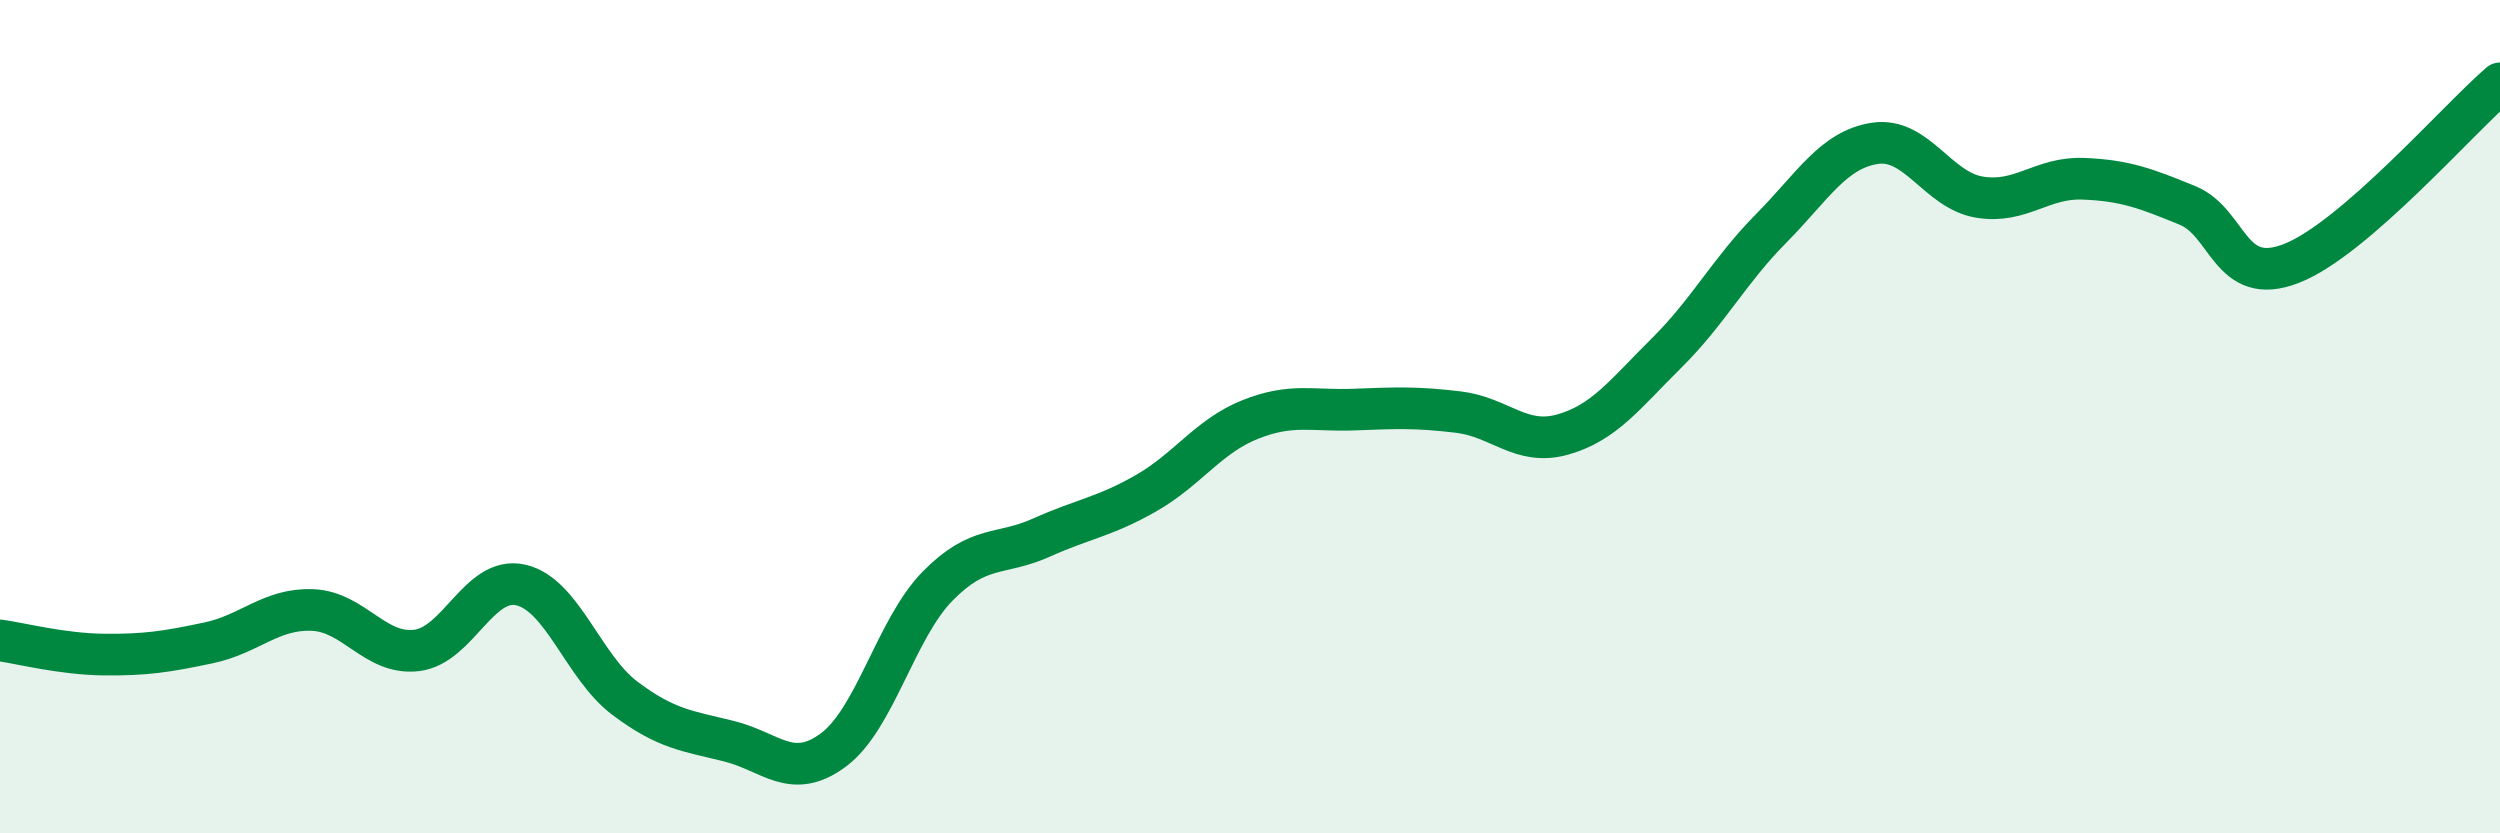
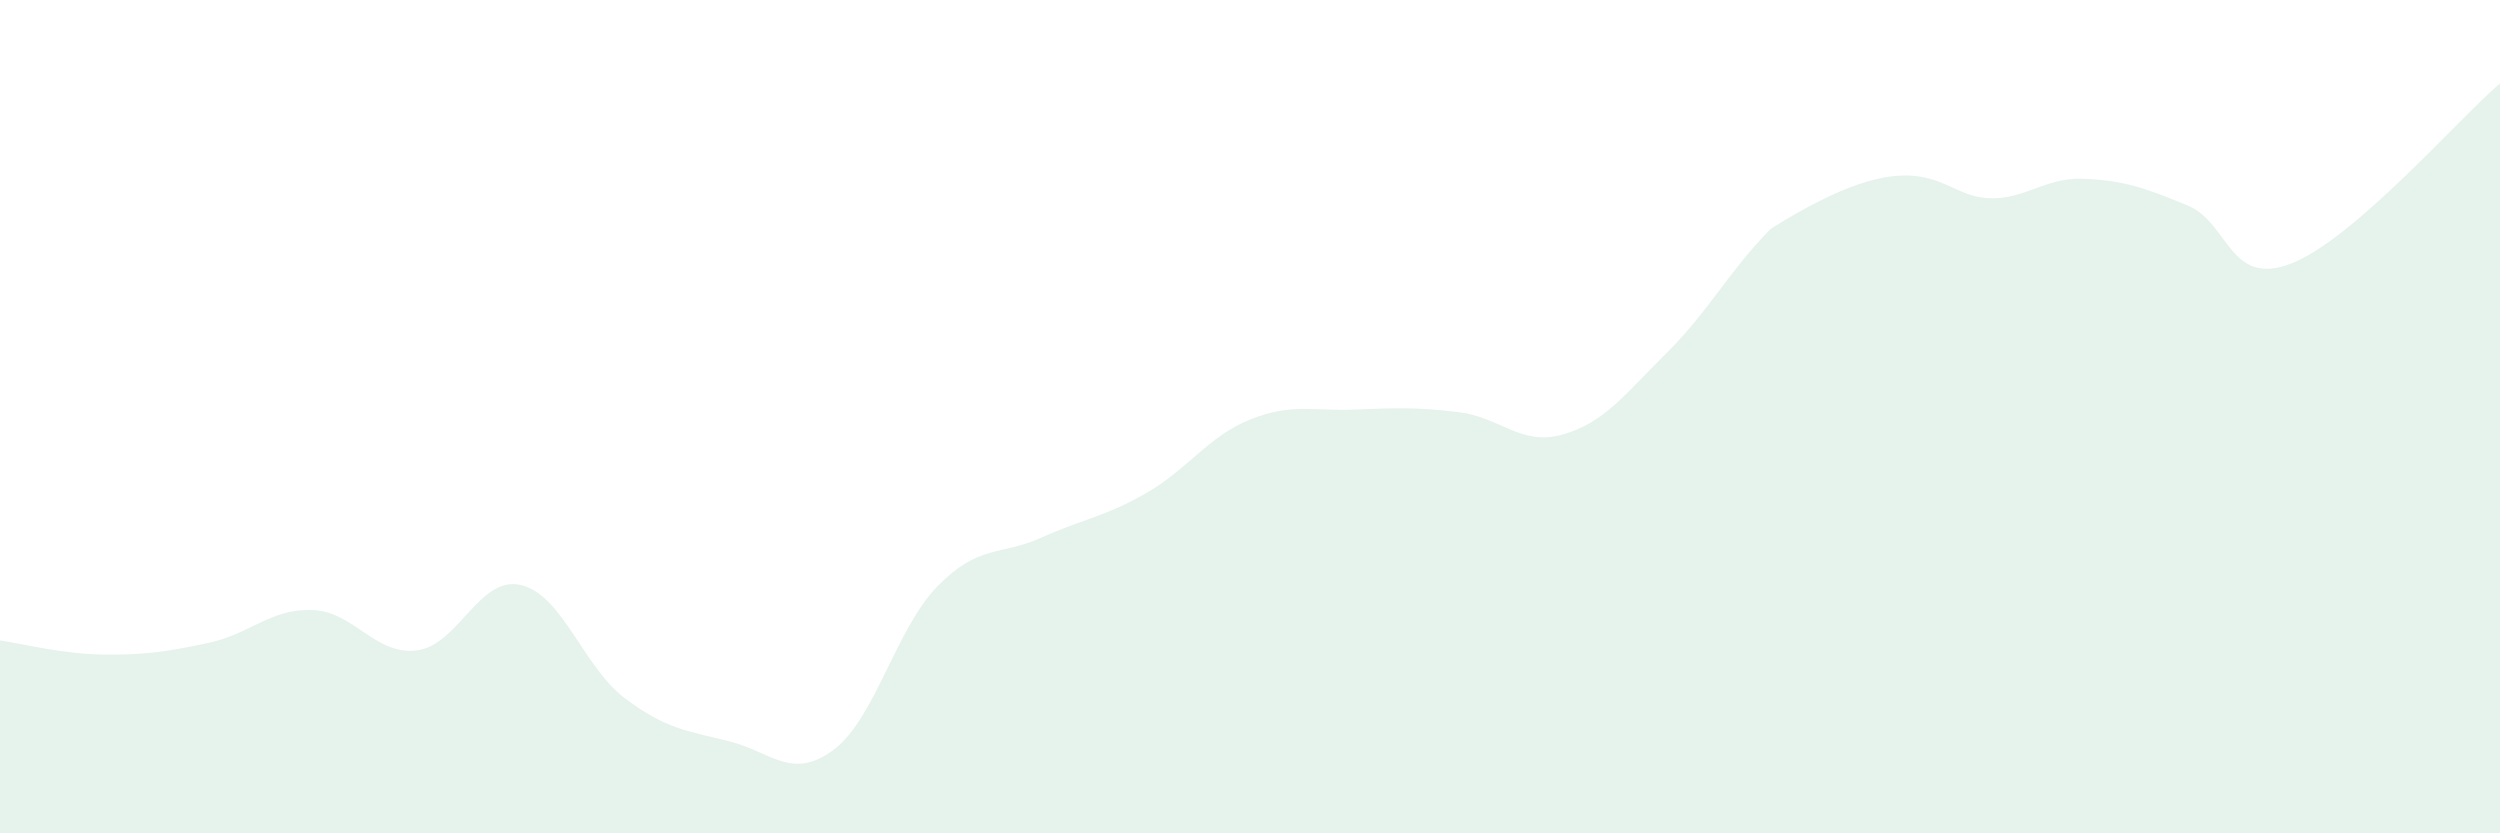
<svg xmlns="http://www.w3.org/2000/svg" width="60" height="20" viewBox="0 0 60 20">
-   <path d="M 0,15.37 C 0.5,15.44 1.5,15.7 2.5,15.71 C 3.5,15.72 4,15.64 5,15.43 C 6,15.22 6.5,14.6 7.5,14.64 C 8.5,14.68 9,15.73 10,15.61 C 11,15.49 11.5,13.81 12.5,14.04 C 13.5,14.27 14,16.01 15,16.76 C 16,17.51 16.5,17.54 17.5,17.79 C 18.5,18.04 19,18.74 20,18 C 21,17.26 21.5,15.09 22.5,14.07 C 23.5,13.05 24,13.35 25,12.9 C 26,12.45 26.5,12.41 27.5,11.84 C 28.5,11.27 29,10.47 30,10.07 C 31,9.67 31.5,9.87 32.5,9.83 C 33.5,9.79 34,9.77 35,9.89 C 36,10.01 36.5,10.71 37.5,10.43 C 38.5,10.15 39,9.46 40,8.47 C 41,7.48 41.5,6.5 42.5,5.49 C 43.5,4.48 44,3.59 45,3.44 C 46,3.29 46.5,4.56 47.5,4.73 C 48.5,4.9 49,4.25 50,4.29 C 51,4.33 51.5,4.52 52.5,4.93 C 53.5,5.34 53.5,6.91 55,6.32 C 56.5,5.73 59,2.86 60,2L60 20L0 20Z" fill="#008740" opacity="0.1" stroke-linecap="round" stroke-linejoin="round" />
-   <path d="M 0,15.37 C 0.5,15.44 1.5,15.7 2.5,15.71 C 3.5,15.72 4,15.64 5,15.43 C 6,15.22 6.5,14.6 7.5,14.64 C 8.5,14.68 9,15.73 10,15.61 C 11,15.49 11.5,13.81 12.5,14.04 C 13.5,14.27 14,16.01 15,16.76 C 16,17.51 16.5,17.54 17.5,17.79 C 18.5,18.04 19,18.74 20,18 C 21,17.26 21.5,15.09 22.5,14.07 C 23.5,13.05 24,13.35 25,12.9 C 26,12.45 26.5,12.41 27.5,11.84 C 28.5,11.27 29,10.47 30,10.07 C 31,9.67 31.5,9.87 32.5,9.83 C 33.5,9.79 34,9.77 35,9.89 C 36,10.01 36.5,10.71 37.5,10.43 C 38.5,10.15 39,9.46 40,8.47 C 41,7.48 41.5,6.5 42.5,5.49 C 43.5,4.48 44,3.59 45,3.44 C 46,3.29 46.5,4.56 47.5,4.73 C 48.5,4.9 49,4.25 50,4.29 C 51,4.33 51.5,4.52 52.5,4.93 C 53.5,5.34 53.5,6.91 55,6.32 C 56.5,5.73 59,2.86 60,2" stroke="#008740" stroke-width="1" fill="none" stroke-linecap="round" stroke-linejoin="round" />
+   <path d="M 0,15.37 C 0.5,15.44 1.5,15.7 2.5,15.71 C 3.5,15.72 4,15.64 5,15.43 C 6,15.22 6.5,14.6 7.5,14.64 C 8.5,14.68 9,15.73 10,15.61 C 11,15.49 11.5,13.81 12.5,14.04 C 13.5,14.27 14,16.01 15,16.76 C 16,17.51 16.5,17.54 17.5,17.79 C 18.5,18.04 19,18.74 20,18 C 21,17.26 21.5,15.09 22.5,14.07 C 23.5,13.05 24,13.35 25,12.9 C 26,12.45 26.5,12.41 27.5,11.84 C 28.5,11.27 29,10.47 30,10.07 C 31,9.67 31.5,9.87 32.5,9.83 C 33.5,9.79 34,9.77 35,9.89 C 36,10.01 36.5,10.71 37.5,10.43 C 38.5,10.15 39,9.46 40,8.47 C 41,7.48 41.5,6.5 42.5,5.49 C 46,3.29 46.5,4.56 47.5,4.73 C 48.5,4.9 49,4.25 50,4.29 C 51,4.33 51.5,4.52 52.5,4.93 C 53.5,5.34 53.5,6.91 55,6.32 C 56.5,5.73 59,2.86 60,2L60 20L0 20Z" fill="#008740" opacity="0.1" stroke-linecap="round" stroke-linejoin="round" />
</svg>